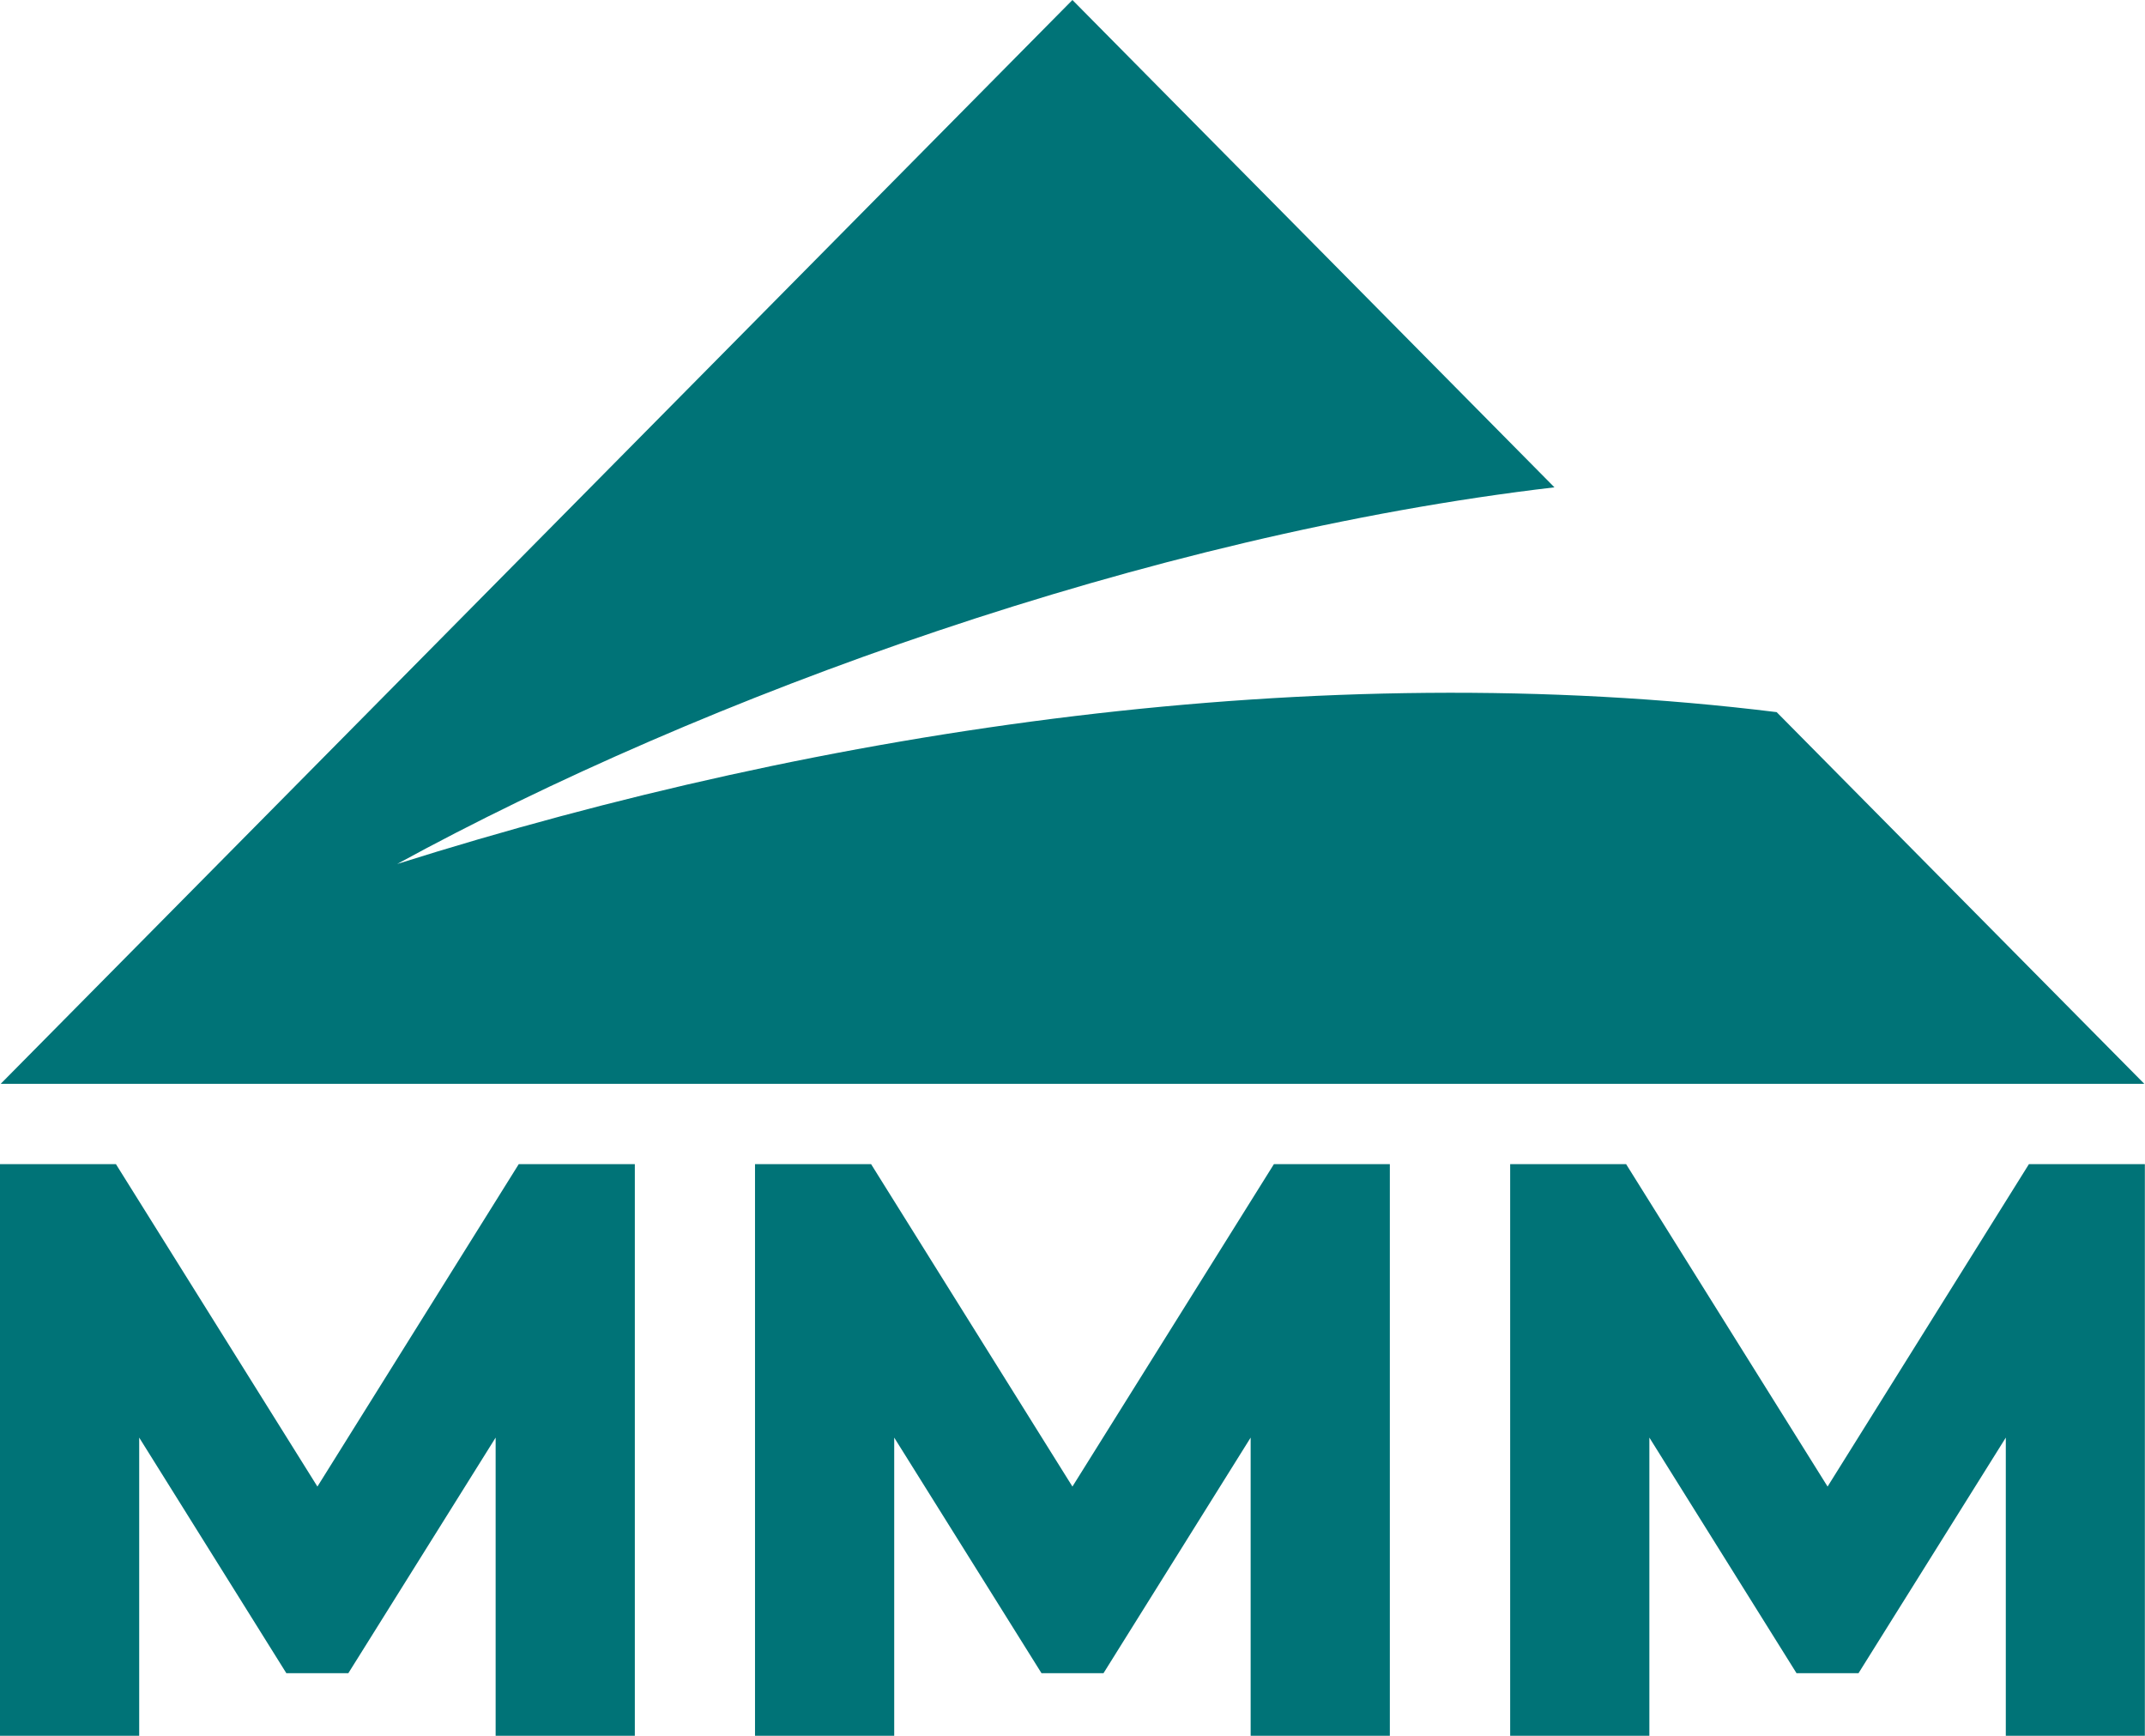
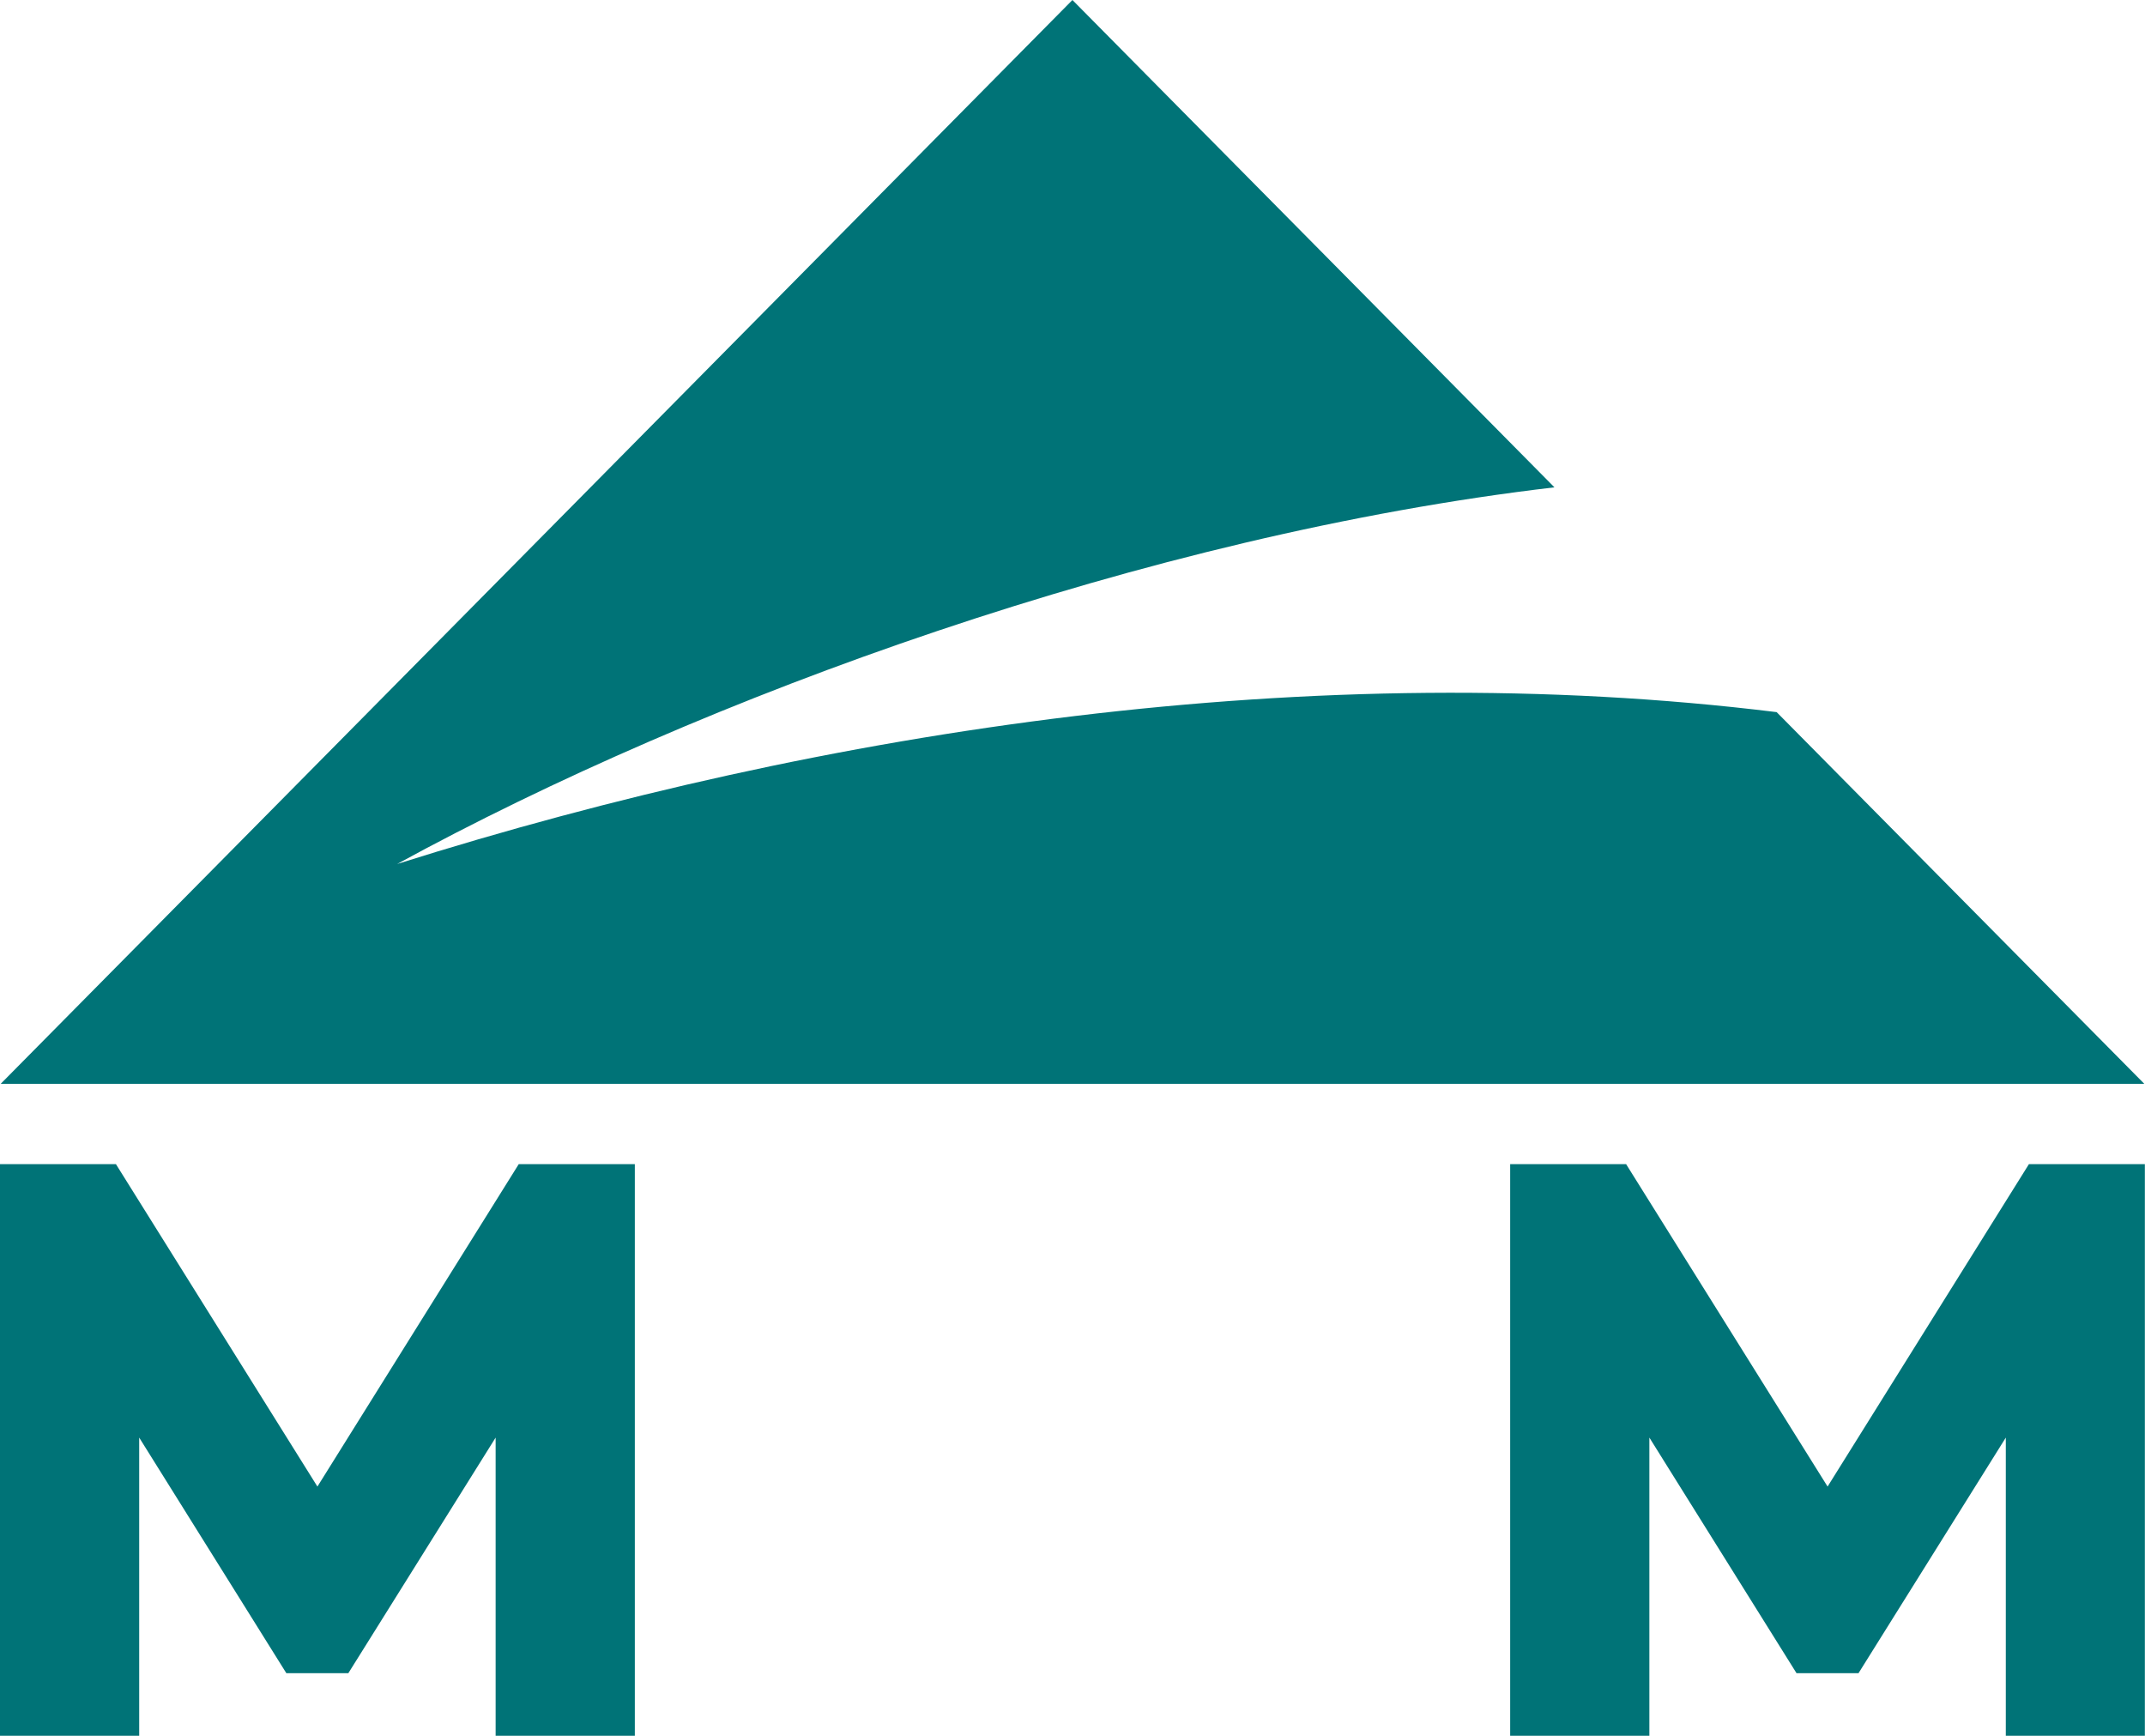
<svg xmlns="http://www.w3.org/2000/svg" viewBox="0 0 151.17 122.31">
  <defs>
    <style>.cls-1{fill:#007377;fill-rule:evenodd;}</style>
  </defs>
  <g id="Capa_2" data-name="Capa 2">
    <g id="Capa_1-2" data-name="Capa 1">
      <path class="cls-1" d="M.05,76.37H151.12L125.21,50.18c-32.42-4-67,1.16-97.22,10.7C49.56,49.09,80.86,37.7,109.55,34.34L75.58,0,.05,76.37Z" />
      <polygon class="cls-1" points="106.43 82.03 114.6 82.03 128.8 104.75 142.99 82.03 151.16 82.03 151.16 122.31 141.36 122.31 141.36 101.3 130.98 117.9 126.61 117.9 116.24 101.3 116.24 122.31 106.43 122.31 106.43 82.03 106.43 82.03" />
-       <polygon class="cls-1" points="53.21 82.03 61.39 82.03 75.58 104.75 89.78 82.03 97.95 82.03 97.95 122.31 88.14 122.31 88.14 101.3 77.77 117.9 73.4 117.9 63.02 101.3 63.02 122.31 53.21 122.31 53.21 82.03 53.21 82.03" />
      <polygon class="cls-1" points="0 82.03 8.17 82.03 22.37 104.75 36.56 82.03 44.74 82.03 44.74 122.31 34.93 122.31 34.93 101.3 24.55 117.9 20.18 117.9 9.81 101.3 9.81 122.31 0 122.31 0 82.03 0 82.03" />
    </g>
  </g>
</svg>